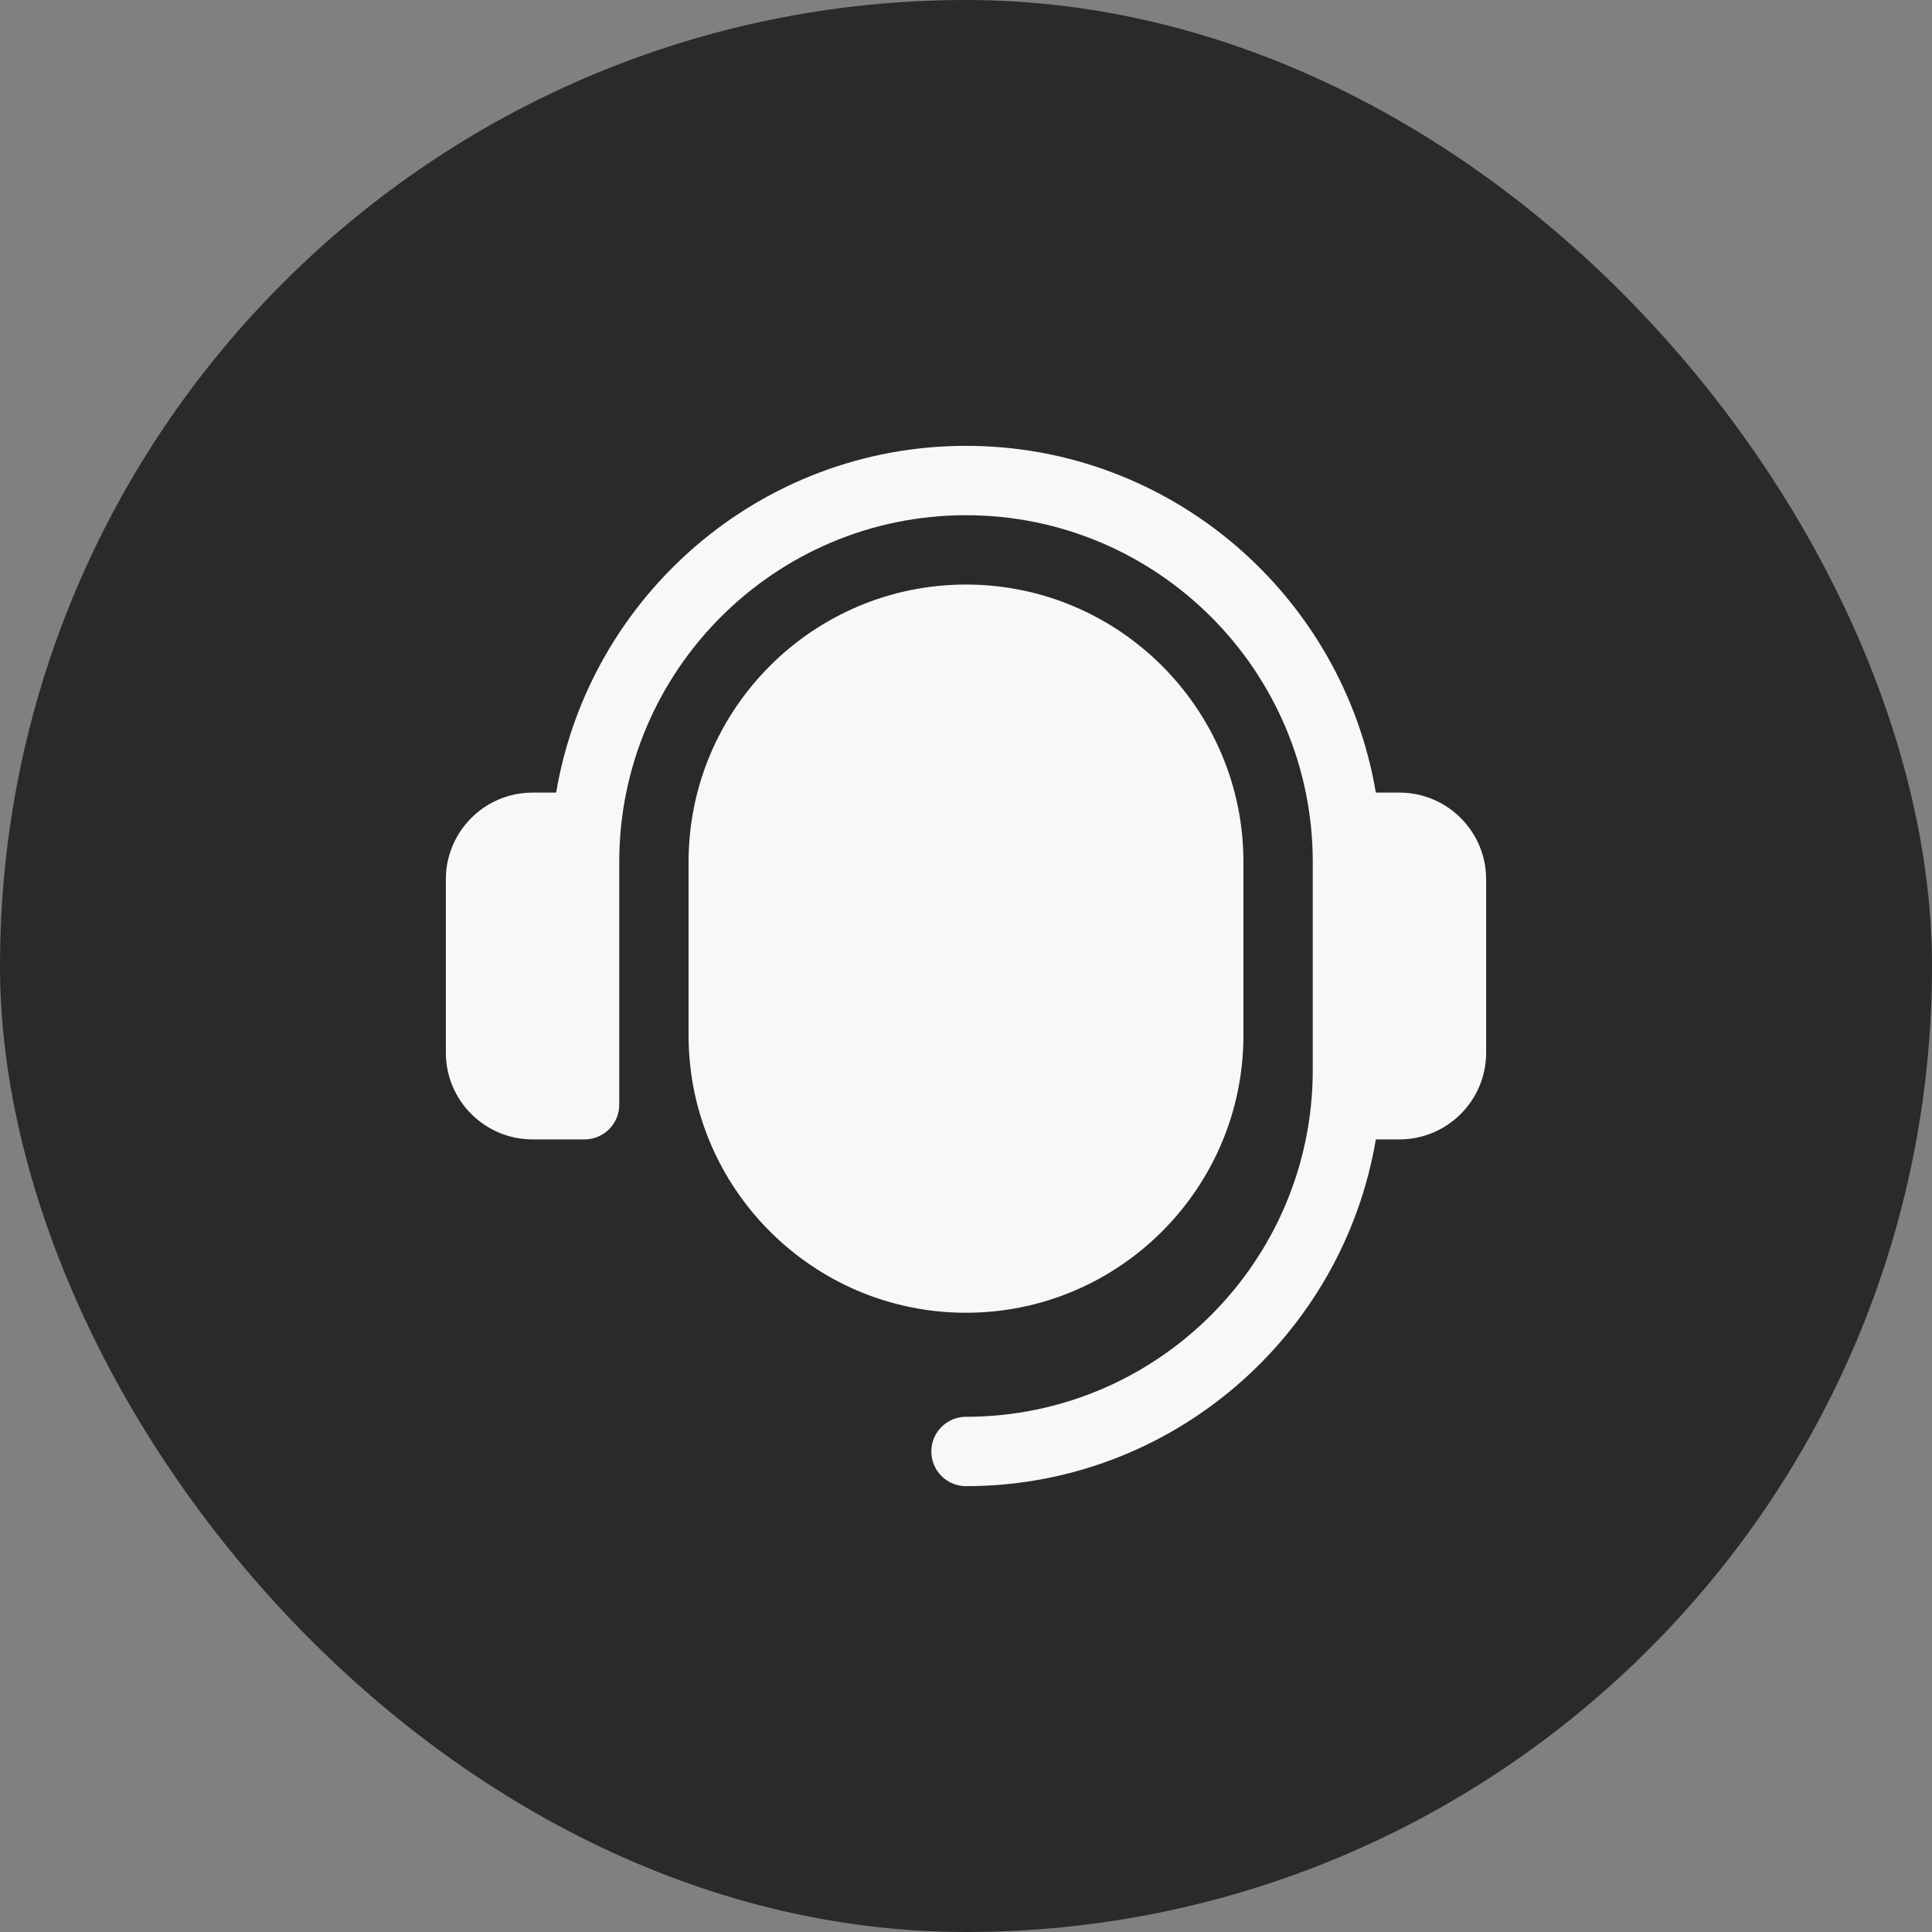
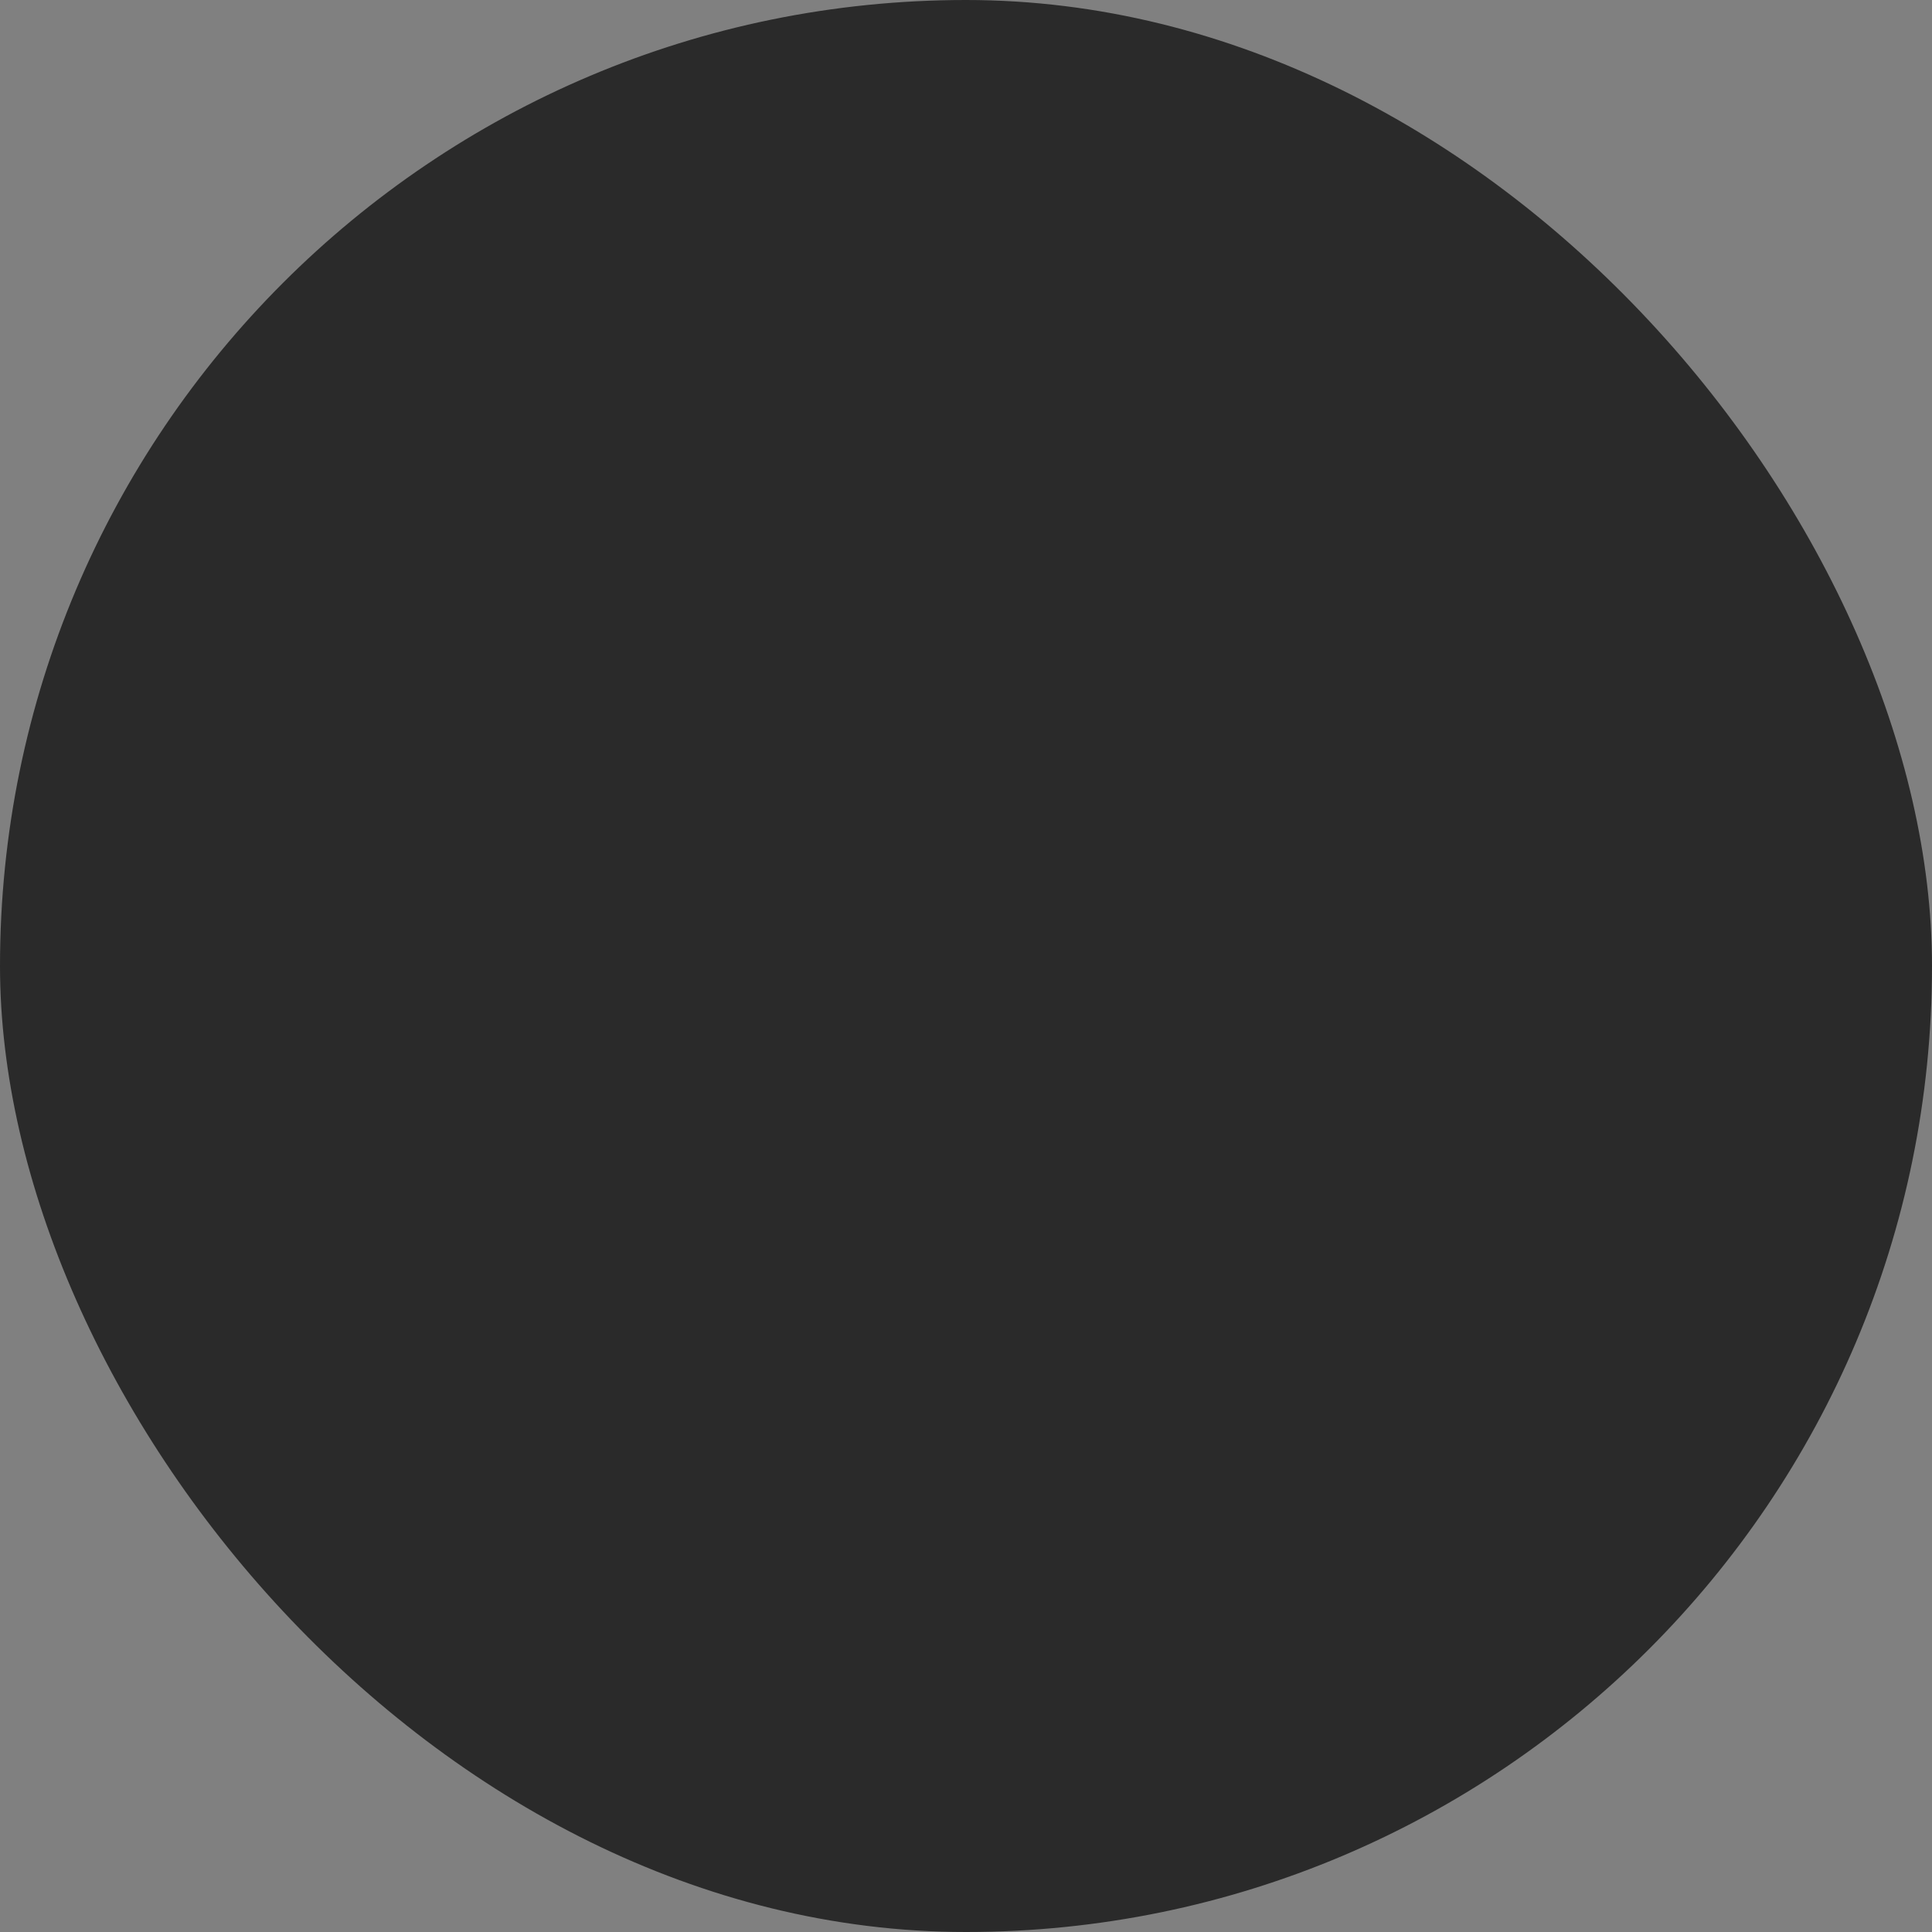
<svg xmlns="http://www.w3.org/2000/svg" width="52" height="52" viewBox="0 0 52 52" fill="none">
  <rect x="0" y="0" width="52" height="52" fill="#808080" stroke="none" />
  <rect width="52" height="52" rx="26" fill="#2A2A2A" />
  <g clipPath="url(#clip0_2015_2090)">
-     <path d="M40 23.667V28.333C40 29.62 38.954 30.667 37.667 30.667H37.031C36.139 35.955 31.539 40 26 40C25.484 40 25.067 39.583 25.067 39.067C25.067 38.551 25.484 38.133 26 38.133C31.146 38.133 35.333 33.946 35.333 28.8V23.2C35.333 18.054 31.146 13.867 26 13.867C20.854 13.867 16.667 18.054 16.667 23.2V29.733C16.667 30.249 16.249 30.667 15.733 30.667H14.333C13.046 30.667 12 29.62 12 28.333V23.667C12 22.38 13.046 21.333 14.333 21.333H14.969C15.861 16.045 20.461 12 26 12C31.539 12 36.139 16.045 37.031 21.333H37.667C38.954 21.333 40 22.38 40 23.667ZM26 15.733C21.883 15.733 18.533 19.083 18.533 23.2V27.867C18.533 31.984 21.883 35.333 26 35.333C30.117 35.333 33.467 31.984 33.467 27.867V23.2C33.467 19.083 30.117 15.733 26 15.733Z" fill="#F8F8F8" />
-   </g>
+     </g>
  <defs>
    <clipPath id="clip0_2015_2090">
-       <rect width="28" height="28" fill="white" transform="translate(12 12)" />
-     </clipPath>
+       </clipPath>
  </defs>
</svg>